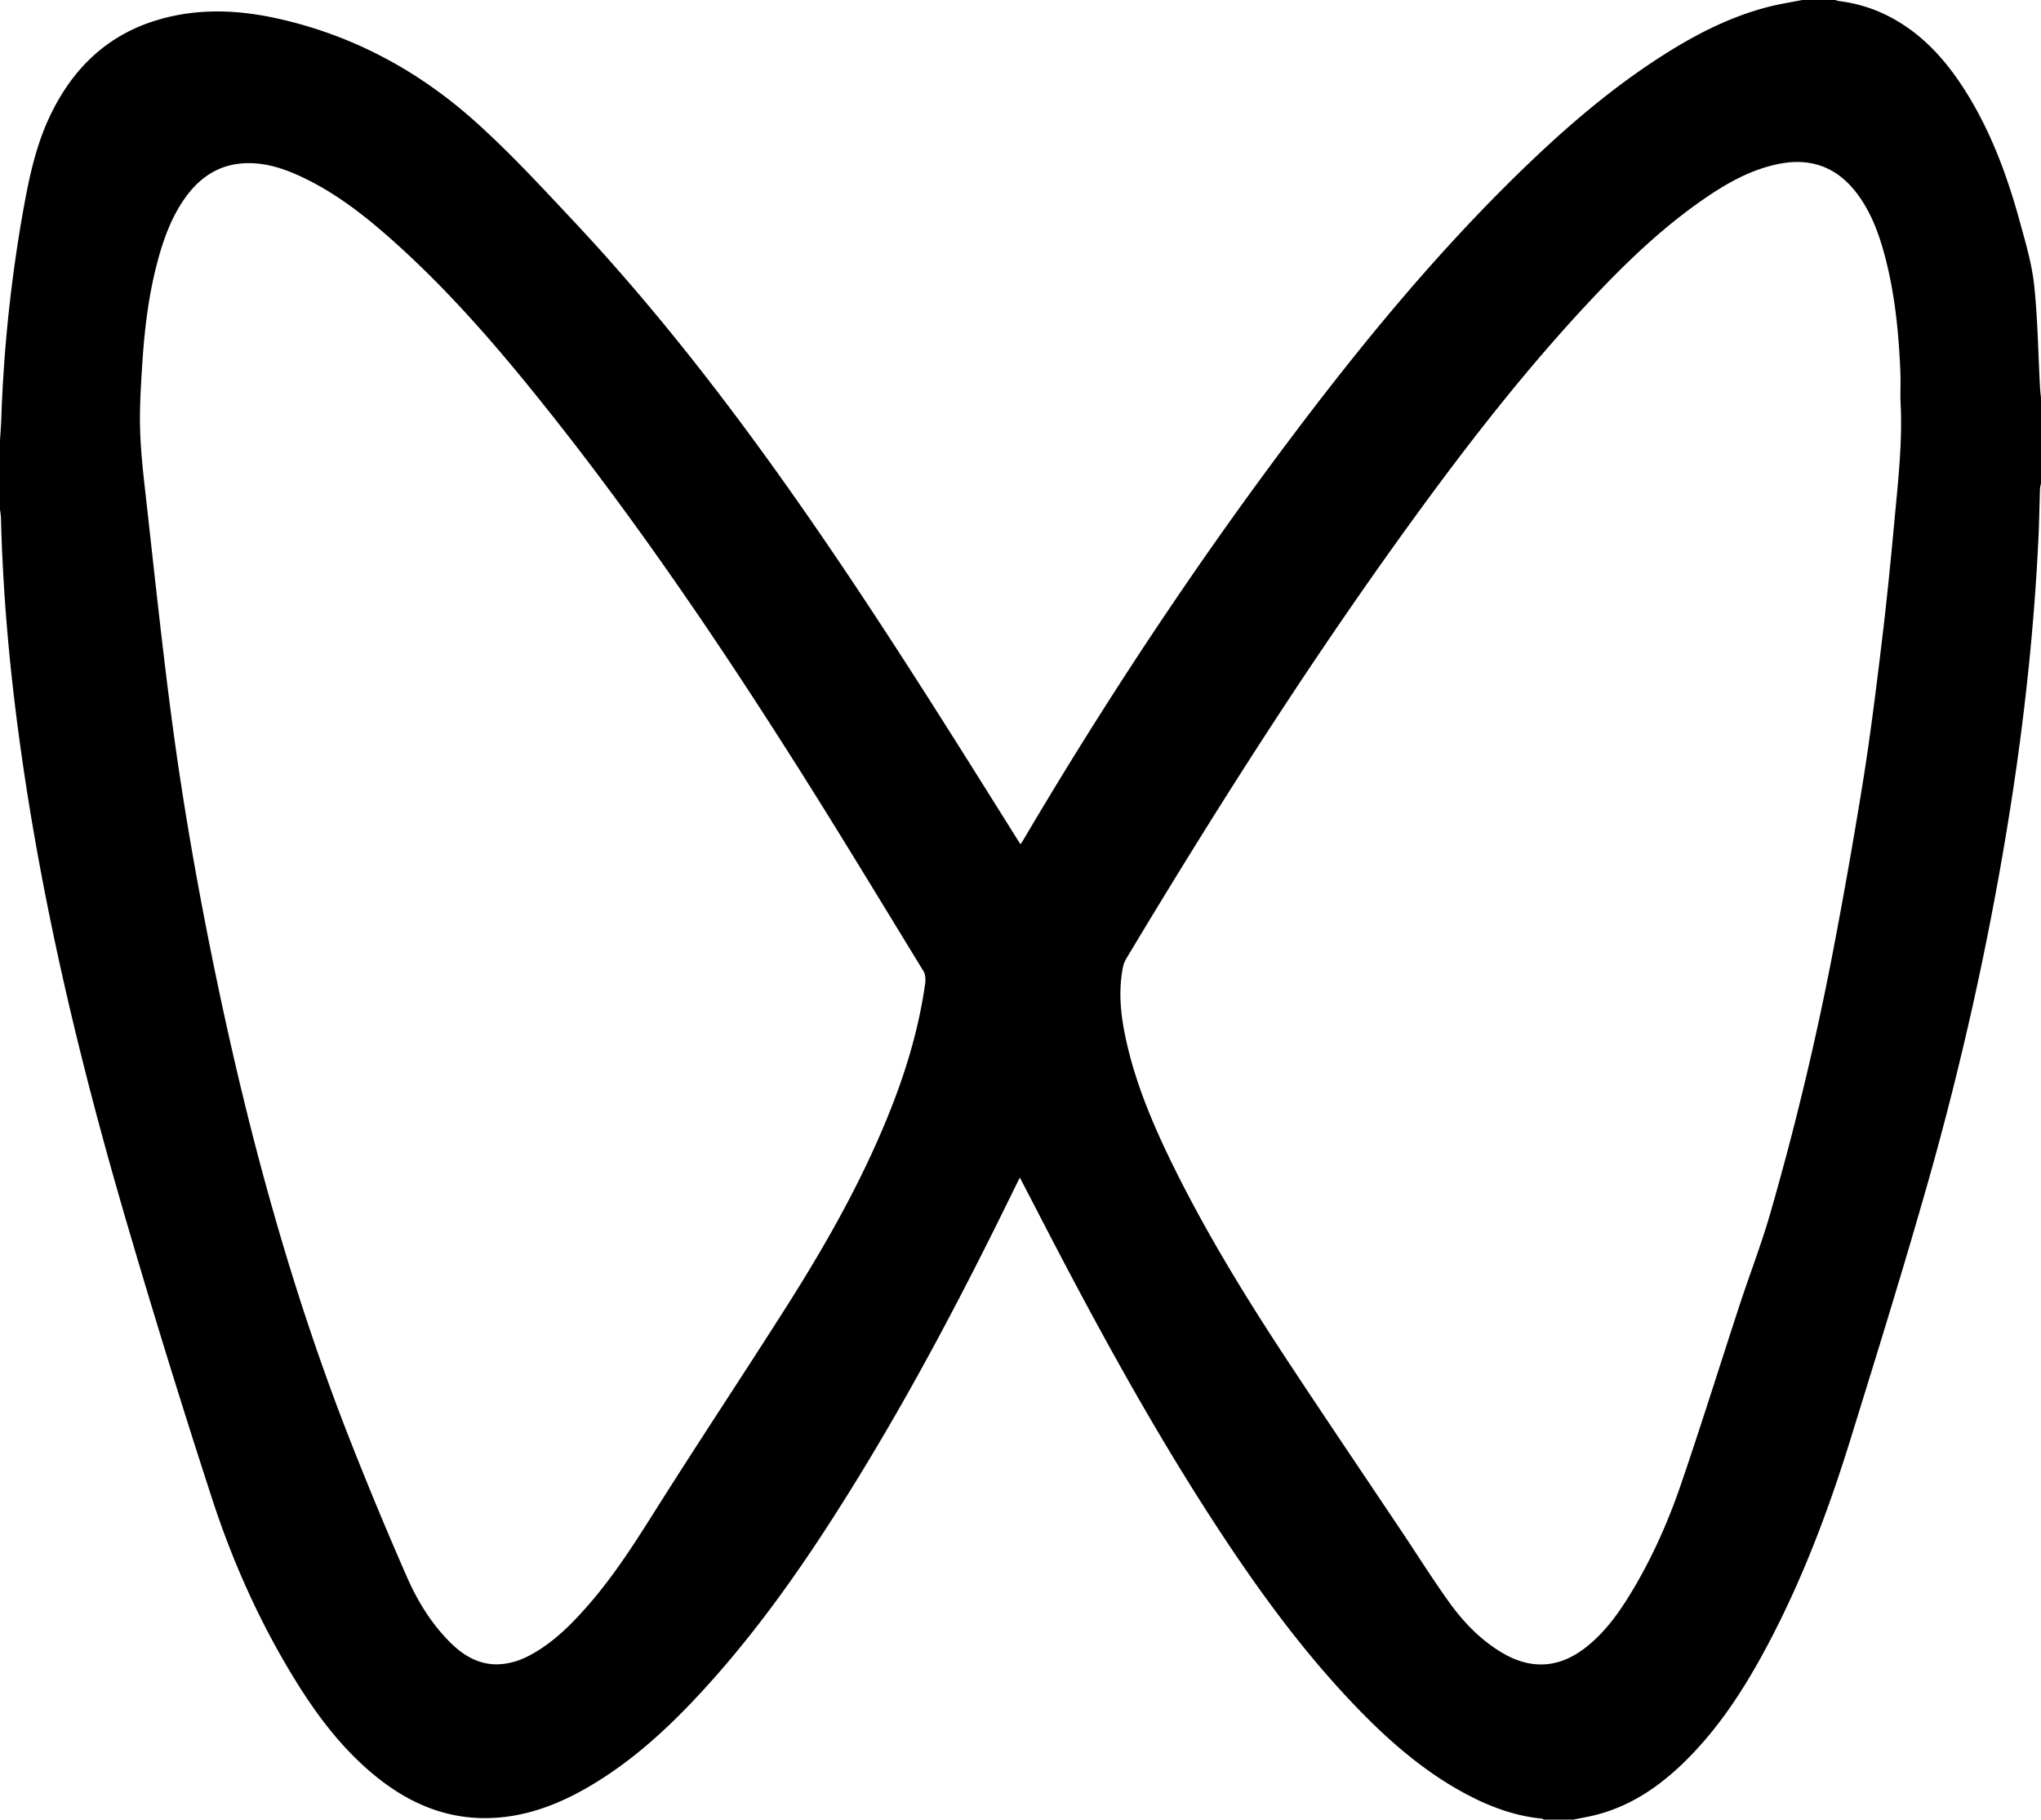
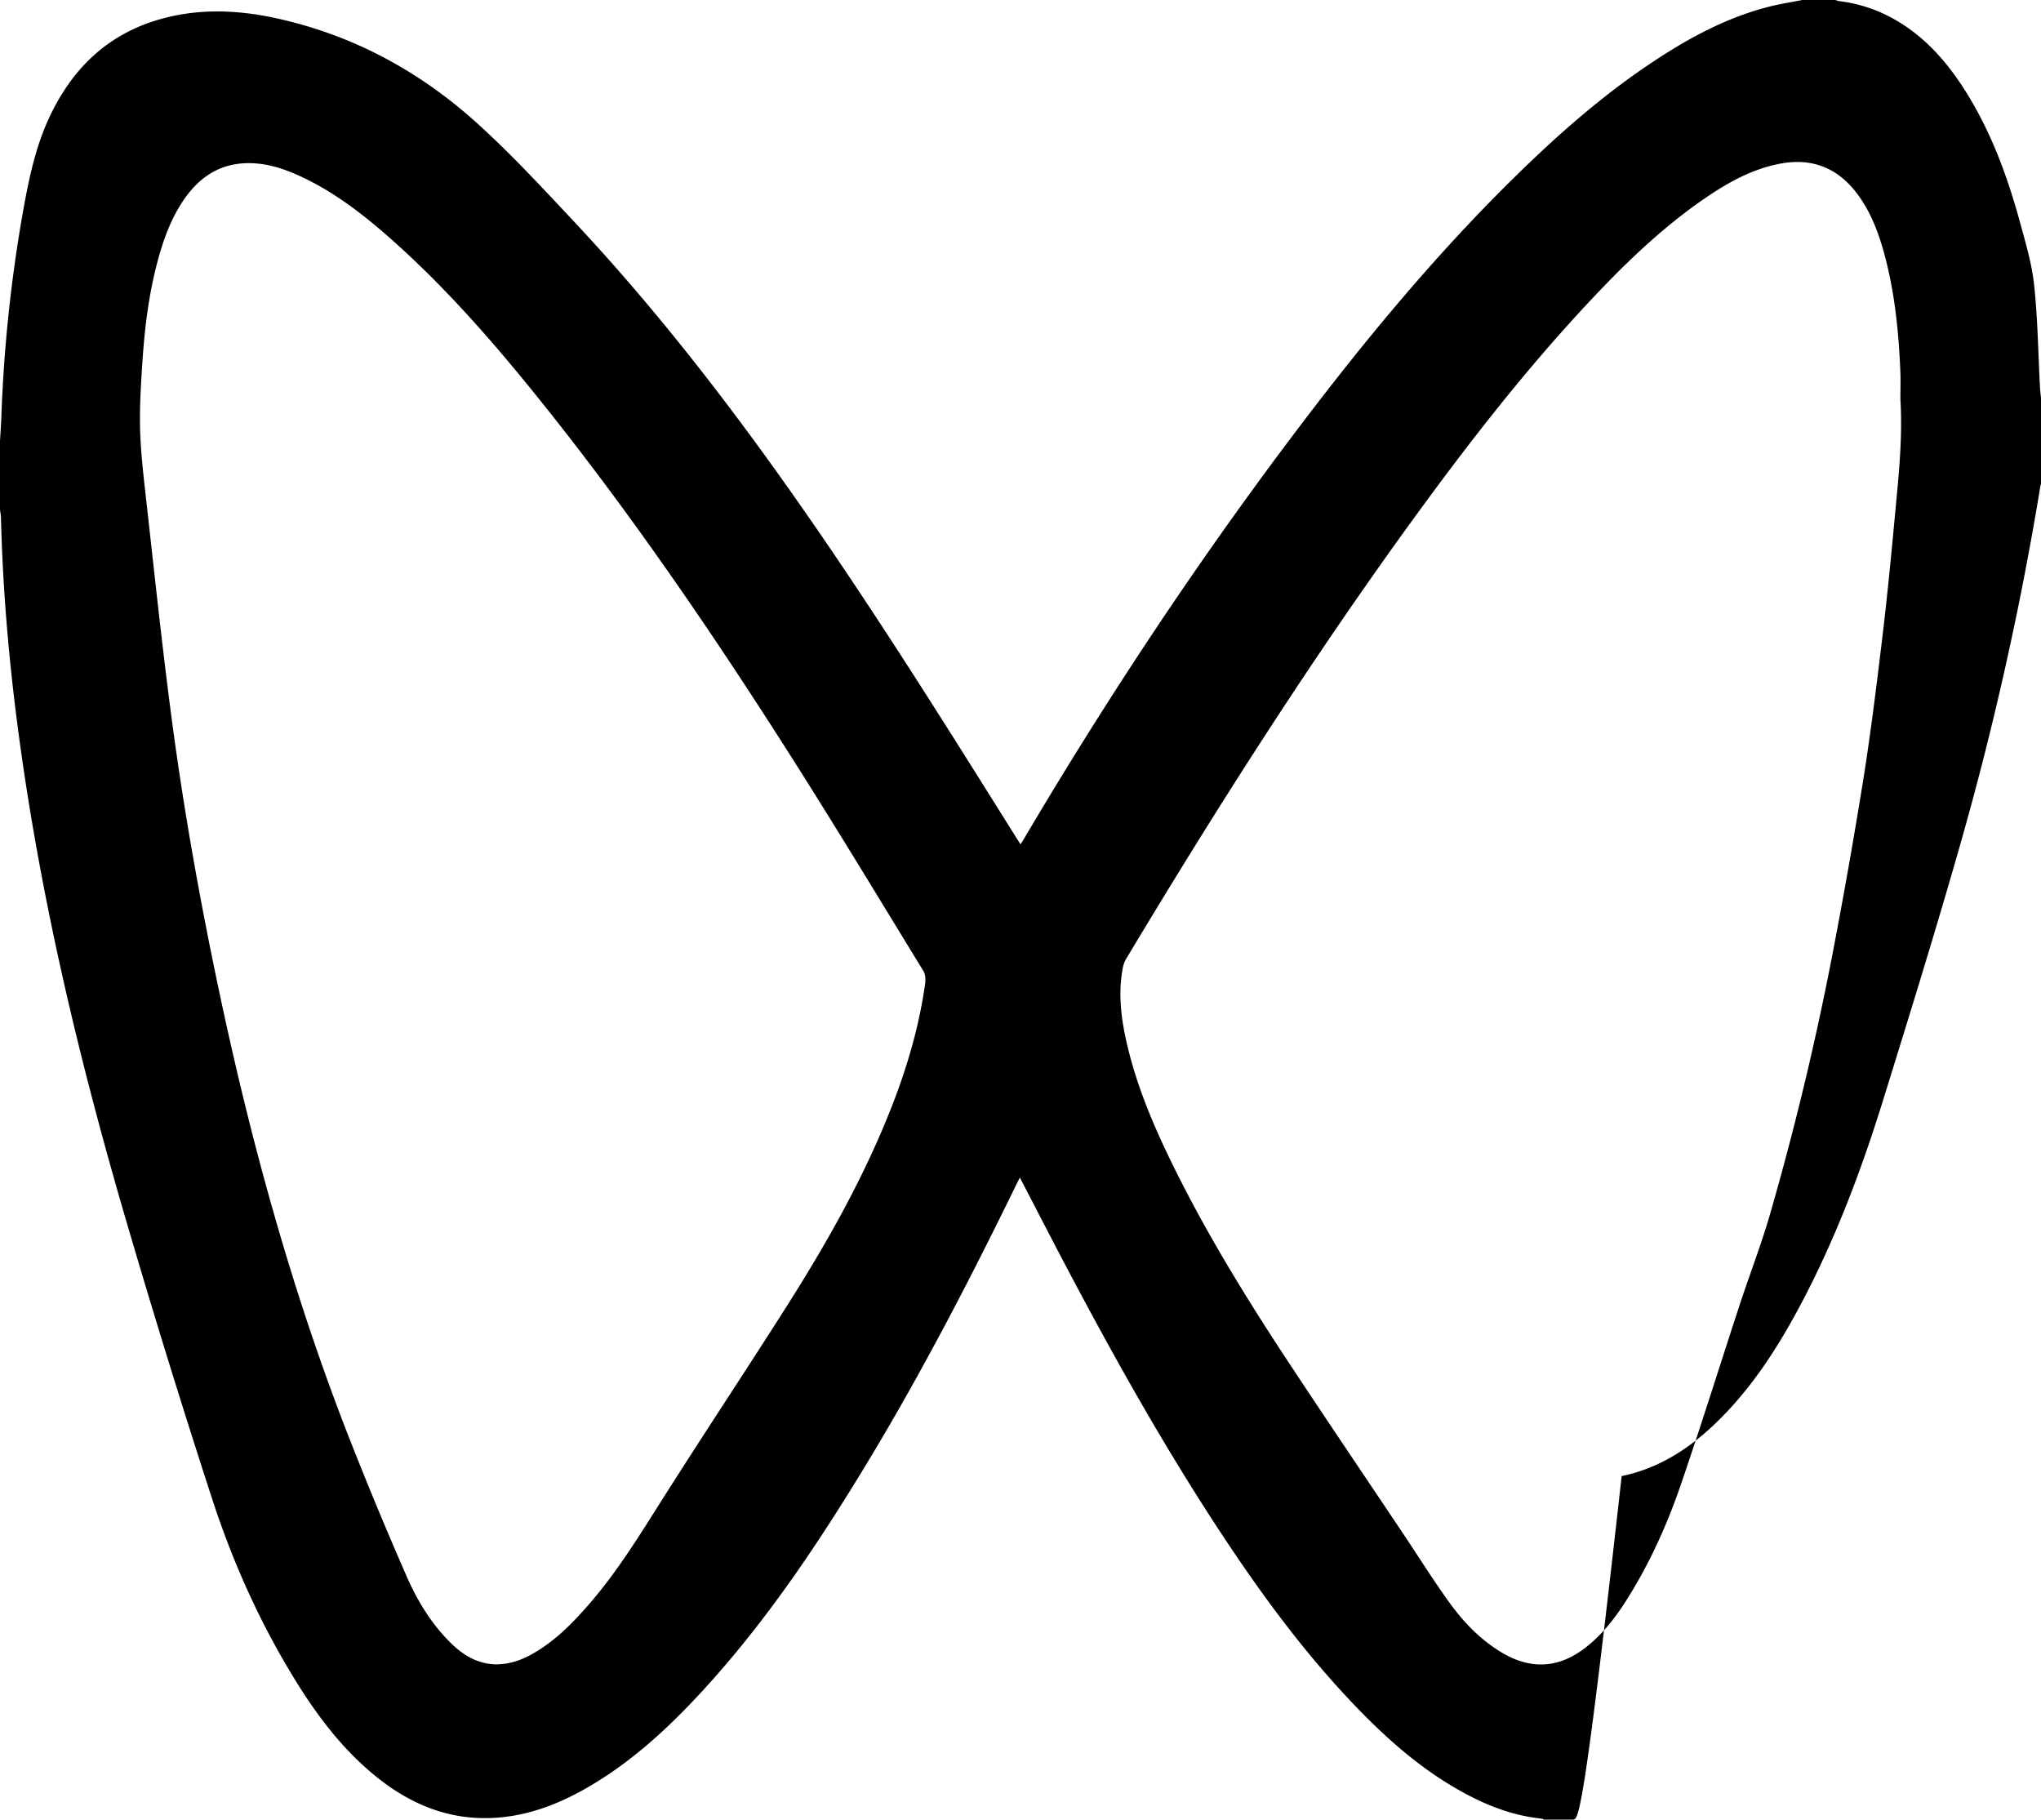
<svg xmlns="http://www.w3.org/2000/svg" width="1667" height="1486" viewBox="0 0 1667 1486">
  <defs>
    <style>
      .cls-1 {
        fill-rule: evenodd;
      }
    </style>
  </defs>
-   <path id="形状_1" data-name="形状 1" class="cls-1" d="M1285,1486h-24a5.753,5.753,0,0,0-1.71-.8c-19.8-2.01-38.31-8.24-56.01-17.09-39.2-19.6-71.29-48.27-100.99-79.82-42.16-44.79-77.93-94.52-111.361-145.99-53.1-81.75-99.4-167.37-144.084-253.9-4.454-8.626-8.94-17.236-13.875-26.747-1.462,2.913-2.429,4.795-3.357,6.7-39.045,80.051-80.147,158.991-126.642,235.021-40.646,66.46-84.394,130.68-138.386,187.28-25.035,26.24-52.141,50.06-83.645,68.45-25.674,14.98-52.926,25.21-83,25.65-34.522.5-64.254-12.51-90.708-33.88-26.783-21.65-47.342-48.58-65.342-77.61-29.092-46.91-51.644-97.04-68.657-149.32q-37.426-115.02-71.373-231.162c-37.4-128.205-68.3-257.937-86.243-390.488C7.573,542.84,2.274,483.175.805,423.185,0.747,420.785.278,418.4,0,416V360c0.36-6.072.842-12.14,1.062-18.217A1204.039,1204.039,0,0,1,19.095,171.069c4.739-26.241,10.229-52.244,21.823-76.552C59.156,56.276,87.092,28.85,128.256,16.431c31.88-9.618,64.171-8.668,96.348-1.747,62.671,13.48,117.465,43.007,164.7,85.605,27.775,25.047,53.293,52.685,78.93,80,70.035,74.618,132.145,155.6,190.5,239.541,59.9,86.165,115.483,175.133,171.186,264.022,1.1,1.762,2.243,3.5,3.6,5.623,0.972-1.5,1.636-2.437,2.219-3.426,66.99-113.553,139.607-223.37,218.885-328.73,60.17-79.961,123.77-156.978,196.38-226.149,31.53-30.037,64.67-58.127,101.13-82.074,28.8-18.907,58.96-35.028,92.61-43.6C1453.72,3.2,1462.91,1.806,1472,0h27a21.471,21.471,0,0,0,3.27.927,119.459,119.459,0,0,1,41.21,12.809c25.7,13.429,44.57,33.979,60.06,57.914,21.92,33.864,35.74,71.242,46.31,109.875,4.64,16.973,9.74,34.109,11.58,51.494,2.92,27.592,3.27,55.457,4.75,83.2,0.15,2.932.54,5.852,0.82,8.777v70a20.8,20.8,0,0,0-.8,3.752c-0.46,13.643-.65,27.3-1.3,40.93-3.8,79.562-12.71,158.565-25.7,237.144a2608.552,2608.552,0,0,1-64.23,287.653c-20.22,71.141-42.14,141.821-64.07,212.461-17.57,56.6-38.46,111.98-66.16,164.55-19.1,36.23-40.97,70.55-70.79,99.14-21.77,20.88-46.42,36.69-76.44,42.88C1293.35,1484.37,1289.17,1485.17,1285,1486ZM1552.16,326.092c0-7.654.27-15.318-.05-22.958-1.35-32.332-4.58-64.432-13.09-95.784-4.6-16.95-10.72-33.295-21.09-47.677-15.98-22.159-37.33-31.185-64.42-25.936-22.55,4.371-42.12,15.271-60.75,28.024-36.1,24.708-67.19,55.064-96.88,86.924-50.17,53.829-95.32,111.744-138.62,171.129-85.32,117.018-162.988,239.051-237.446,363.174a23.014,23.014,0,0,0-2.745,7.394c-4.056,21.227-1.31,42.126,3.54,62.847,8.32,35.547,22.723,68.808,38.859,101.352,27.482,55.429,59.962,107.949,94.012,159.5,30.65,46.41,61.83,92.46,92.76,138.68,12.4,18.53,24.25,37.47,37.27,55.56,11.81,16.42,25.8,31.01,43.47,41.46,23.73,14.03,46.62,12.5,68.27-4.47,14.51-11.37,25.36-25.89,34.97-41.39,17.8-28.7,31.61-59.39,42.52-91.2,16.77-48.91,32.12-98.3,48.26-147.43,8.09-24.64,17.51-48.89,24.7-73.787q29.7-102.884,50.17-208.055,14.025-72.528,25.78-145.492c6.08-37.952,10.78-76.143,15.39-114.312,3.96-32.722,7.22-65.537,10.25-98.36C1550.34,392.3,1554.18,359.331,1552.16,326.092ZM405.5,1359.19c10.589-.13,19.818-3.27,28.52-8.08,18.984-10.49,33.856-25.73,47.843-41.92,21.632-25.05,39.039-53,56.669-80.91,34.055-53.9,69.373-107,103.568-160.81,33.685-53.02,64.531-107.6,87.243-166.4,12.209-31.608,21.514-64.014,26.254-97.616,0.475-3.366.332-7.634-1.343-10.37-35.629-58.207-70.894-116.65-107.495-174.244C584.211,520.408,518.6,424.07,445.835,332.8c-38.451-48.236-78.63-94.939-124.79-136.11-23.177-20.673-47.535-39.756-75.994-52.854-14.5-6.673-29.579-11.391-45.765-10.494-22.309,1.237-38.2,13.2-50.127,31.227-9.661,14.6-15.555,30.84-20.118,47.6-7.512,27.592-10.946,55.841-12.787,84.277-1.151,17.769-2.286,35.616-1.843,53.389,0.447,17.938,2.459,35.873,4.471,53.732,6.935,61.54,13.356,123.154,21.5,184.538,9.825,74.083,23,147.64,38.459,220.781C205.5,935.066,239.707,1059.05,287.1,1179.14q21.509,54.495,45.049,108.19c8.754,20.02,20.166,38.72,35.912,54.29C378.562,1352,390.686,1359.11,405.5,1359.19Z" />
+   <path id="形状_1" data-name="形状 1" class="cls-1" d="M1285,1486h-24a5.753,5.753,0,0,0-1.71-.8c-19.8-2.01-38.31-8.24-56.01-17.09-39.2-19.6-71.29-48.27-100.99-79.82-42.16-44.79-77.93-94.52-111.361-145.99-53.1-81.75-99.4-167.37-144.084-253.9-4.454-8.626-8.94-17.236-13.875-26.747-1.462,2.913-2.429,4.795-3.357,6.7-39.045,80.051-80.147,158.991-126.642,235.021-40.646,66.46-84.394,130.68-138.386,187.28-25.035,26.24-52.141,50.06-83.645,68.45-25.674,14.98-52.926,25.21-83,25.65-34.522.5-64.254-12.51-90.708-33.88-26.783-21.65-47.342-48.58-65.342-77.61-29.092-46.91-51.644-97.04-68.657-149.32q-37.426-115.02-71.373-231.162c-37.4-128.205-68.3-257.937-86.243-390.488C7.573,542.84,2.274,483.175.805,423.185,0.747,420.785.278,418.4,0,416V360c0.36-6.072.842-12.14,1.062-18.217A1204.039,1204.039,0,0,1,19.095,171.069c4.739-26.241,10.229-52.244,21.823-76.552C59.156,56.276,87.092,28.85,128.256,16.431c31.88-9.618,64.171-8.668,96.348-1.747,62.671,13.48,117.465,43.007,164.7,85.605,27.775,25.047,53.293,52.685,78.93,80,70.035,74.618,132.145,155.6,190.5,239.541,59.9,86.165,115.483,175.133,171.186,264.022,1.1,1.762,2.243,3.5,3.6,5.623,0.972-1.5,1.636-2.437,2.219-3.426,66.99-113.553,139.607-223.37,218.885-328.73,60.17-79.961,123.77-156.978,196.38-226.149,31.53-30.037,64.67-58.127,101.13-82.074,28.8-18.907,58.96-35.028,92.61-43.6C1453.72,3.2,1462.91,1.806,1472,0h27a21.471,21.471,0,0,0,3.27.927,119.459,119.459,0,0,1,41.21,12.809c25.7,13.429,44.57,33.979,60.06,57.914,21.92,33.864,35.74,71.242,46.31,109.875,4.64,16.973,9.74,34.109,11.58,51.494,2.92,27.592,3.27,55.457,4.75,83.2,0.15,2.932.54,5.852,0.82,8.777v70a20.8,20.8,0,0,0-.8,3.752a2608.552,2608.552,0,0,1-64.23,287.653c-20.22,71.141-42.14,141.821-64.07,212.461-17.57,56.6-38.46,111.98-66.16,164.55-19.1,36.23-40.97,70.55-70.79,99.14-21.77,20.88-46.42,36.69-76.44,42.88C1293.35,1484.37,1289.17,1485.17,1285,1486ZM1552.16,326.092c0-7.654.27-15.318-.05-22.958-1.35-32.332-4.58-64.432-13.09-95.784-4.6-16.95-10.72-33.295-21.09-47.677-15.98-22.159-37.33-31.185-64.42-25.936-22.55,4.371-42.12,15.271-60.75,28.024-36.1,24.708-67.19,55.064-96.88,86.924-50.17,53.829-95.32,111.744-138.62,171.129-85.32,117.018-162.988,239.051-237.446,363.174a23.014,23.014,0,0,0-2.745,7.394c-4.056,21.227-1.31,42.126,3.54,62.847,8.32,35.547,22.723,68.808,38.859,101.352,27.482,55.429,59.962,107.949,94.012,159.5,30.65,46.41,61.83,92.46,92.76,138.68,12.4,18.53,24.25,37.47,37.27,55.56,11.81,16.42,25.8,31.01,43.47,41.46,23.73,14.03,46.62,12.5,68.27-4.47,14.51-11.37,25.36-25.89,34.97-41.39,17.8-28.7,31.61-59.39,42.52-91.2,16.77-48.91,32.12-98.3,48.26-147.43,8.09-24.64,17.51-48.89,24.7-73.787q29.7-102.884,50.17-208.055,14.025-72.528,25.78-145.492c6.08-37.952,10.78-76.143,15.39-114.312,3.96-32.722,7.22-65.537,10.25-98.36C1550.34,392.3,1554.18,359.331,1552.16,326.092ZM405.5,1359.19c10.589-.13,19.818-3.27,28.52-8.08,18.984-10.49,33.856-25.73,47.843-41.92,21.632-25.05,39.039-53,56.669-80.91,34.055-53.9,69.373-107,103.568-160.81,33.685-53.02,64.531-107.6,87.243-166.4,12.209-31.608,21.514-64.014,26.254-97.616,0.475-3.366.332-7.634-1.343-10.37-35.629-58.207-70.894-116.65-107.495-174.244C584.211,520.408,518.6,424.07,445.835,332.8c-38.451-48.236-78.63-94.939-124.79-136.11-23.177-20.673-47.535-39.756-75.994-52.854-14.5-6.673-29.579-11.391-45.765-10.494-22.309,1.237-38.2,13.2-50.127,31.227-9.661,14.6-15.555,30.84-20.118,47.6-7.512,27.592-10.946,55.841-12.787,84.277-1.151,17.769-2.286,35.616-1.843,53.389,0.447,17.938,2.459,35.873,4.471,53.732,6.935,61.54,13.356,123.154,21.5,184.538,9.825,74.083,23,147.64,38.459,220.781C205.5,935.066,239.707,1059.05,287.1,1179.14q21.509,54.495,45.049,108.19c8.754,20.02,20.166,38.72,35.912,54.29C378.562,1352,390.686,1359.11,405.5,1359.19Z" />
</svg>